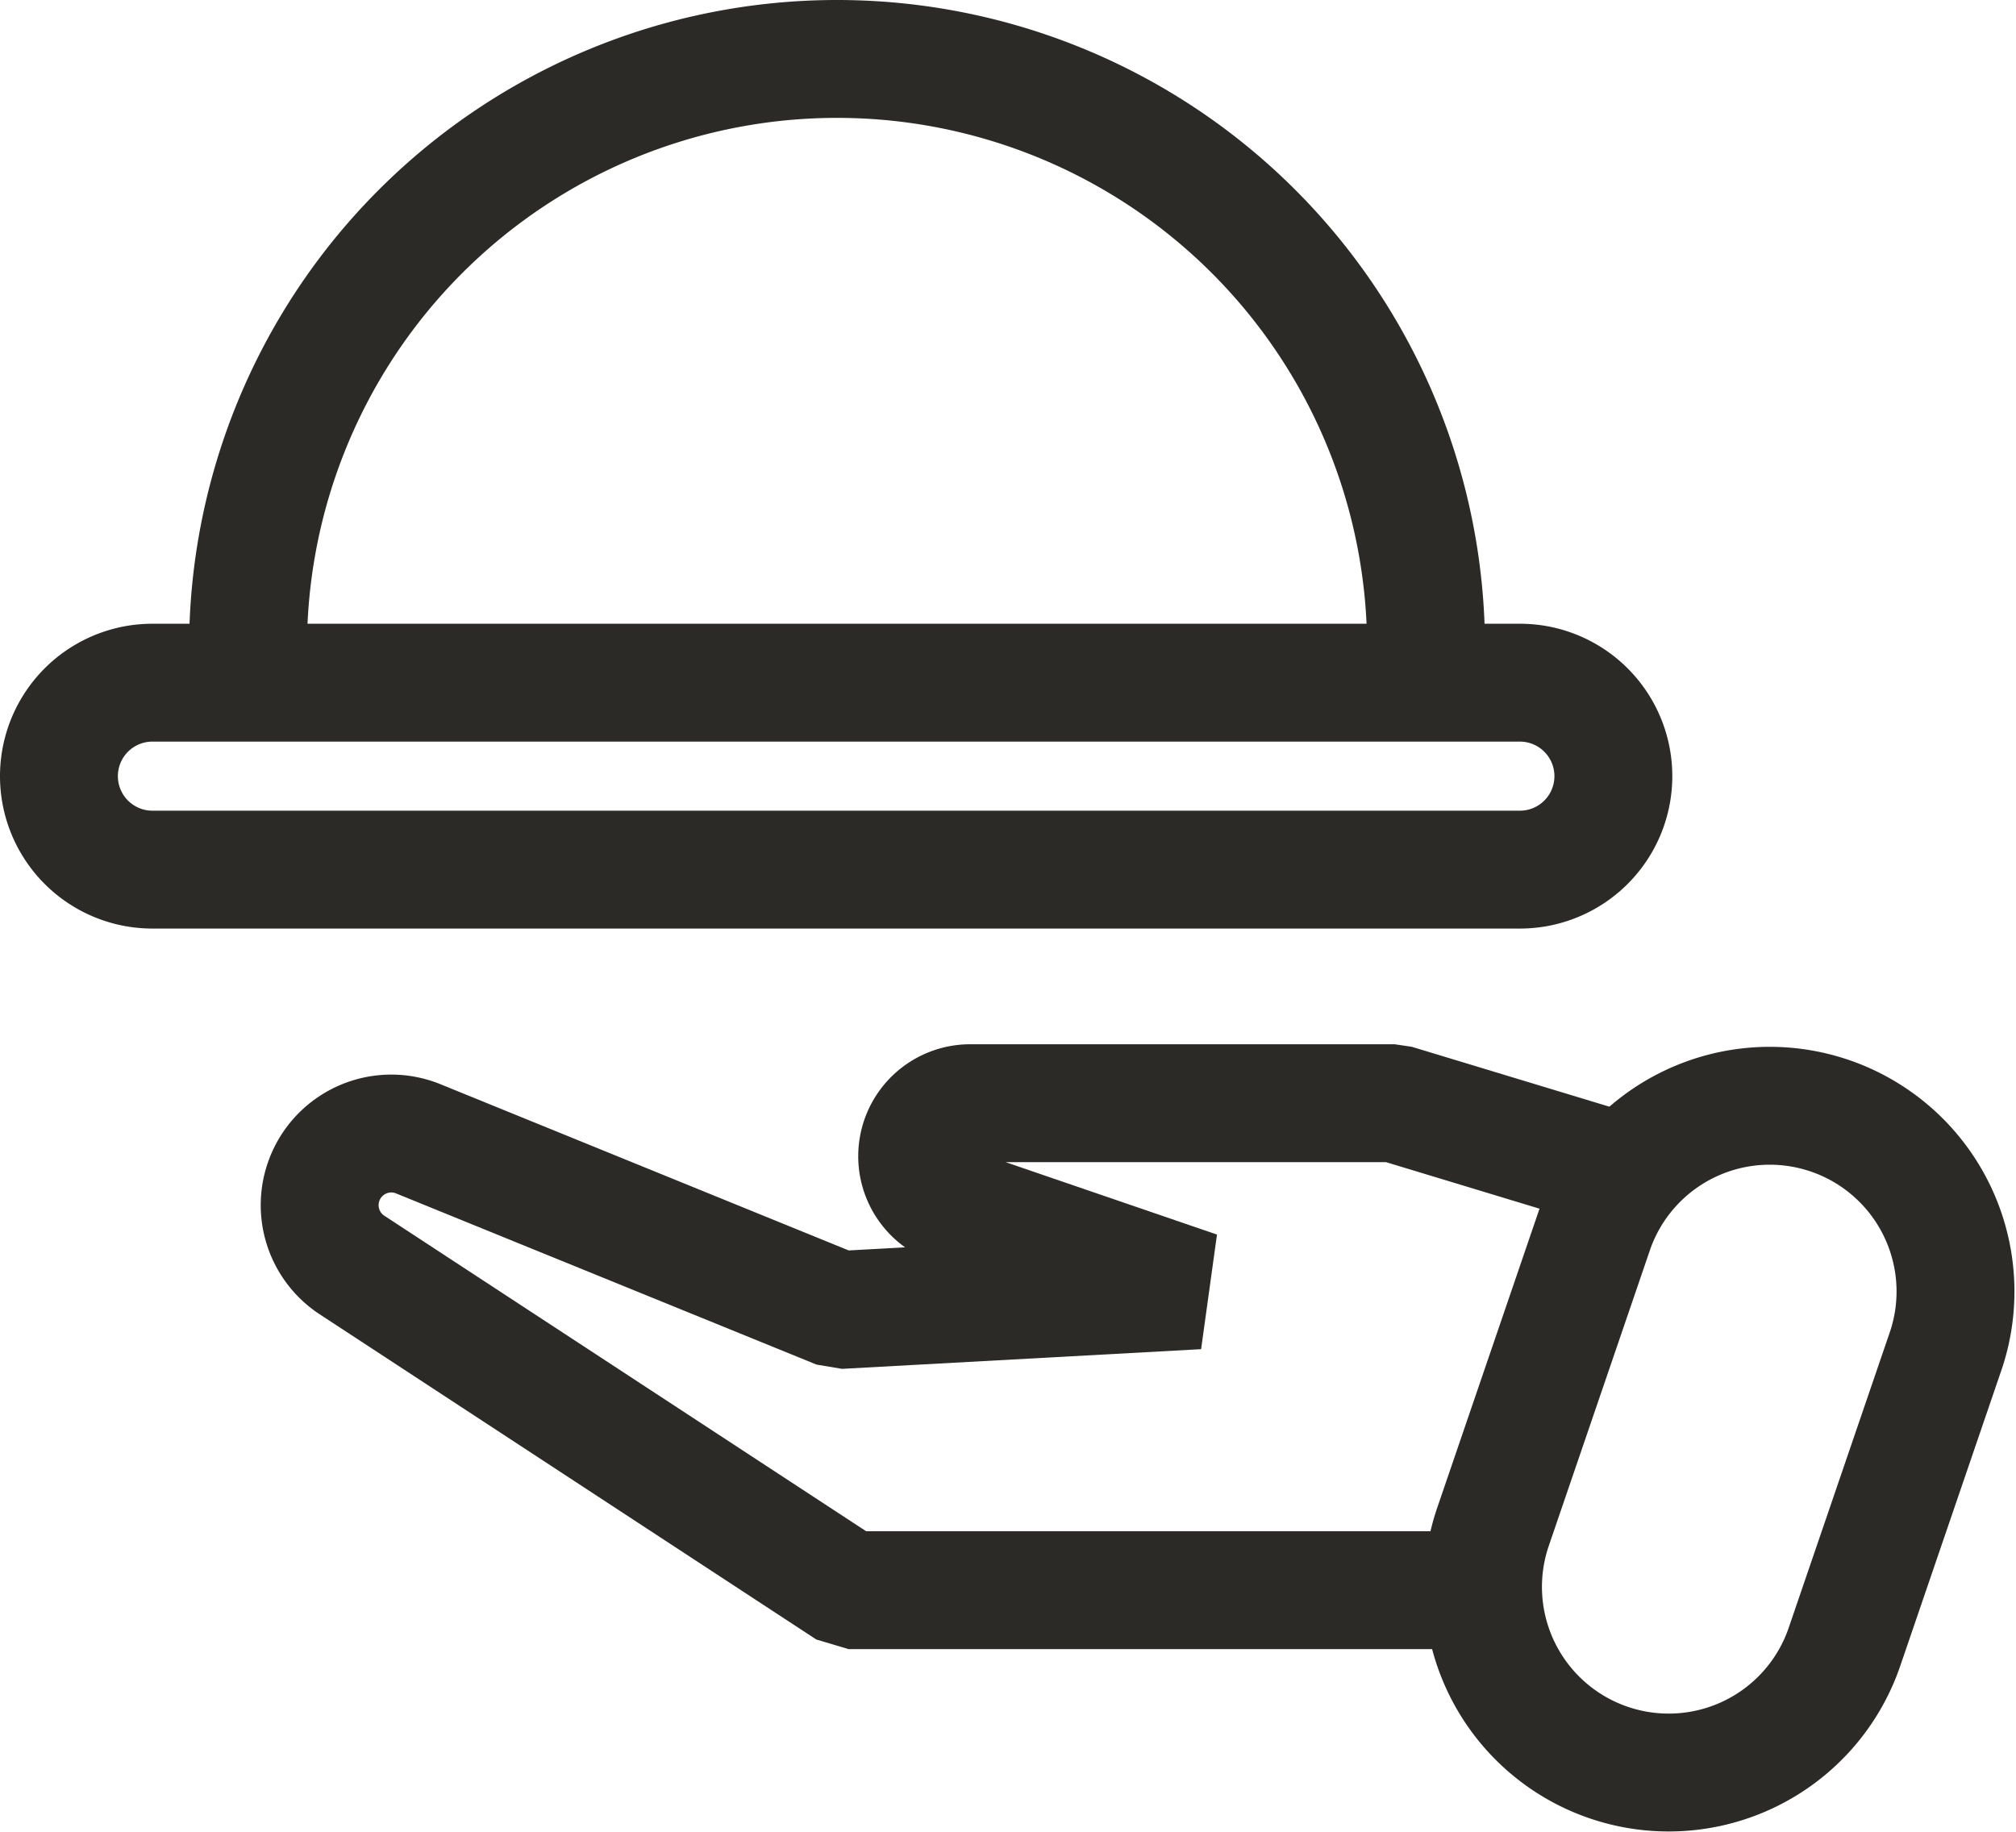
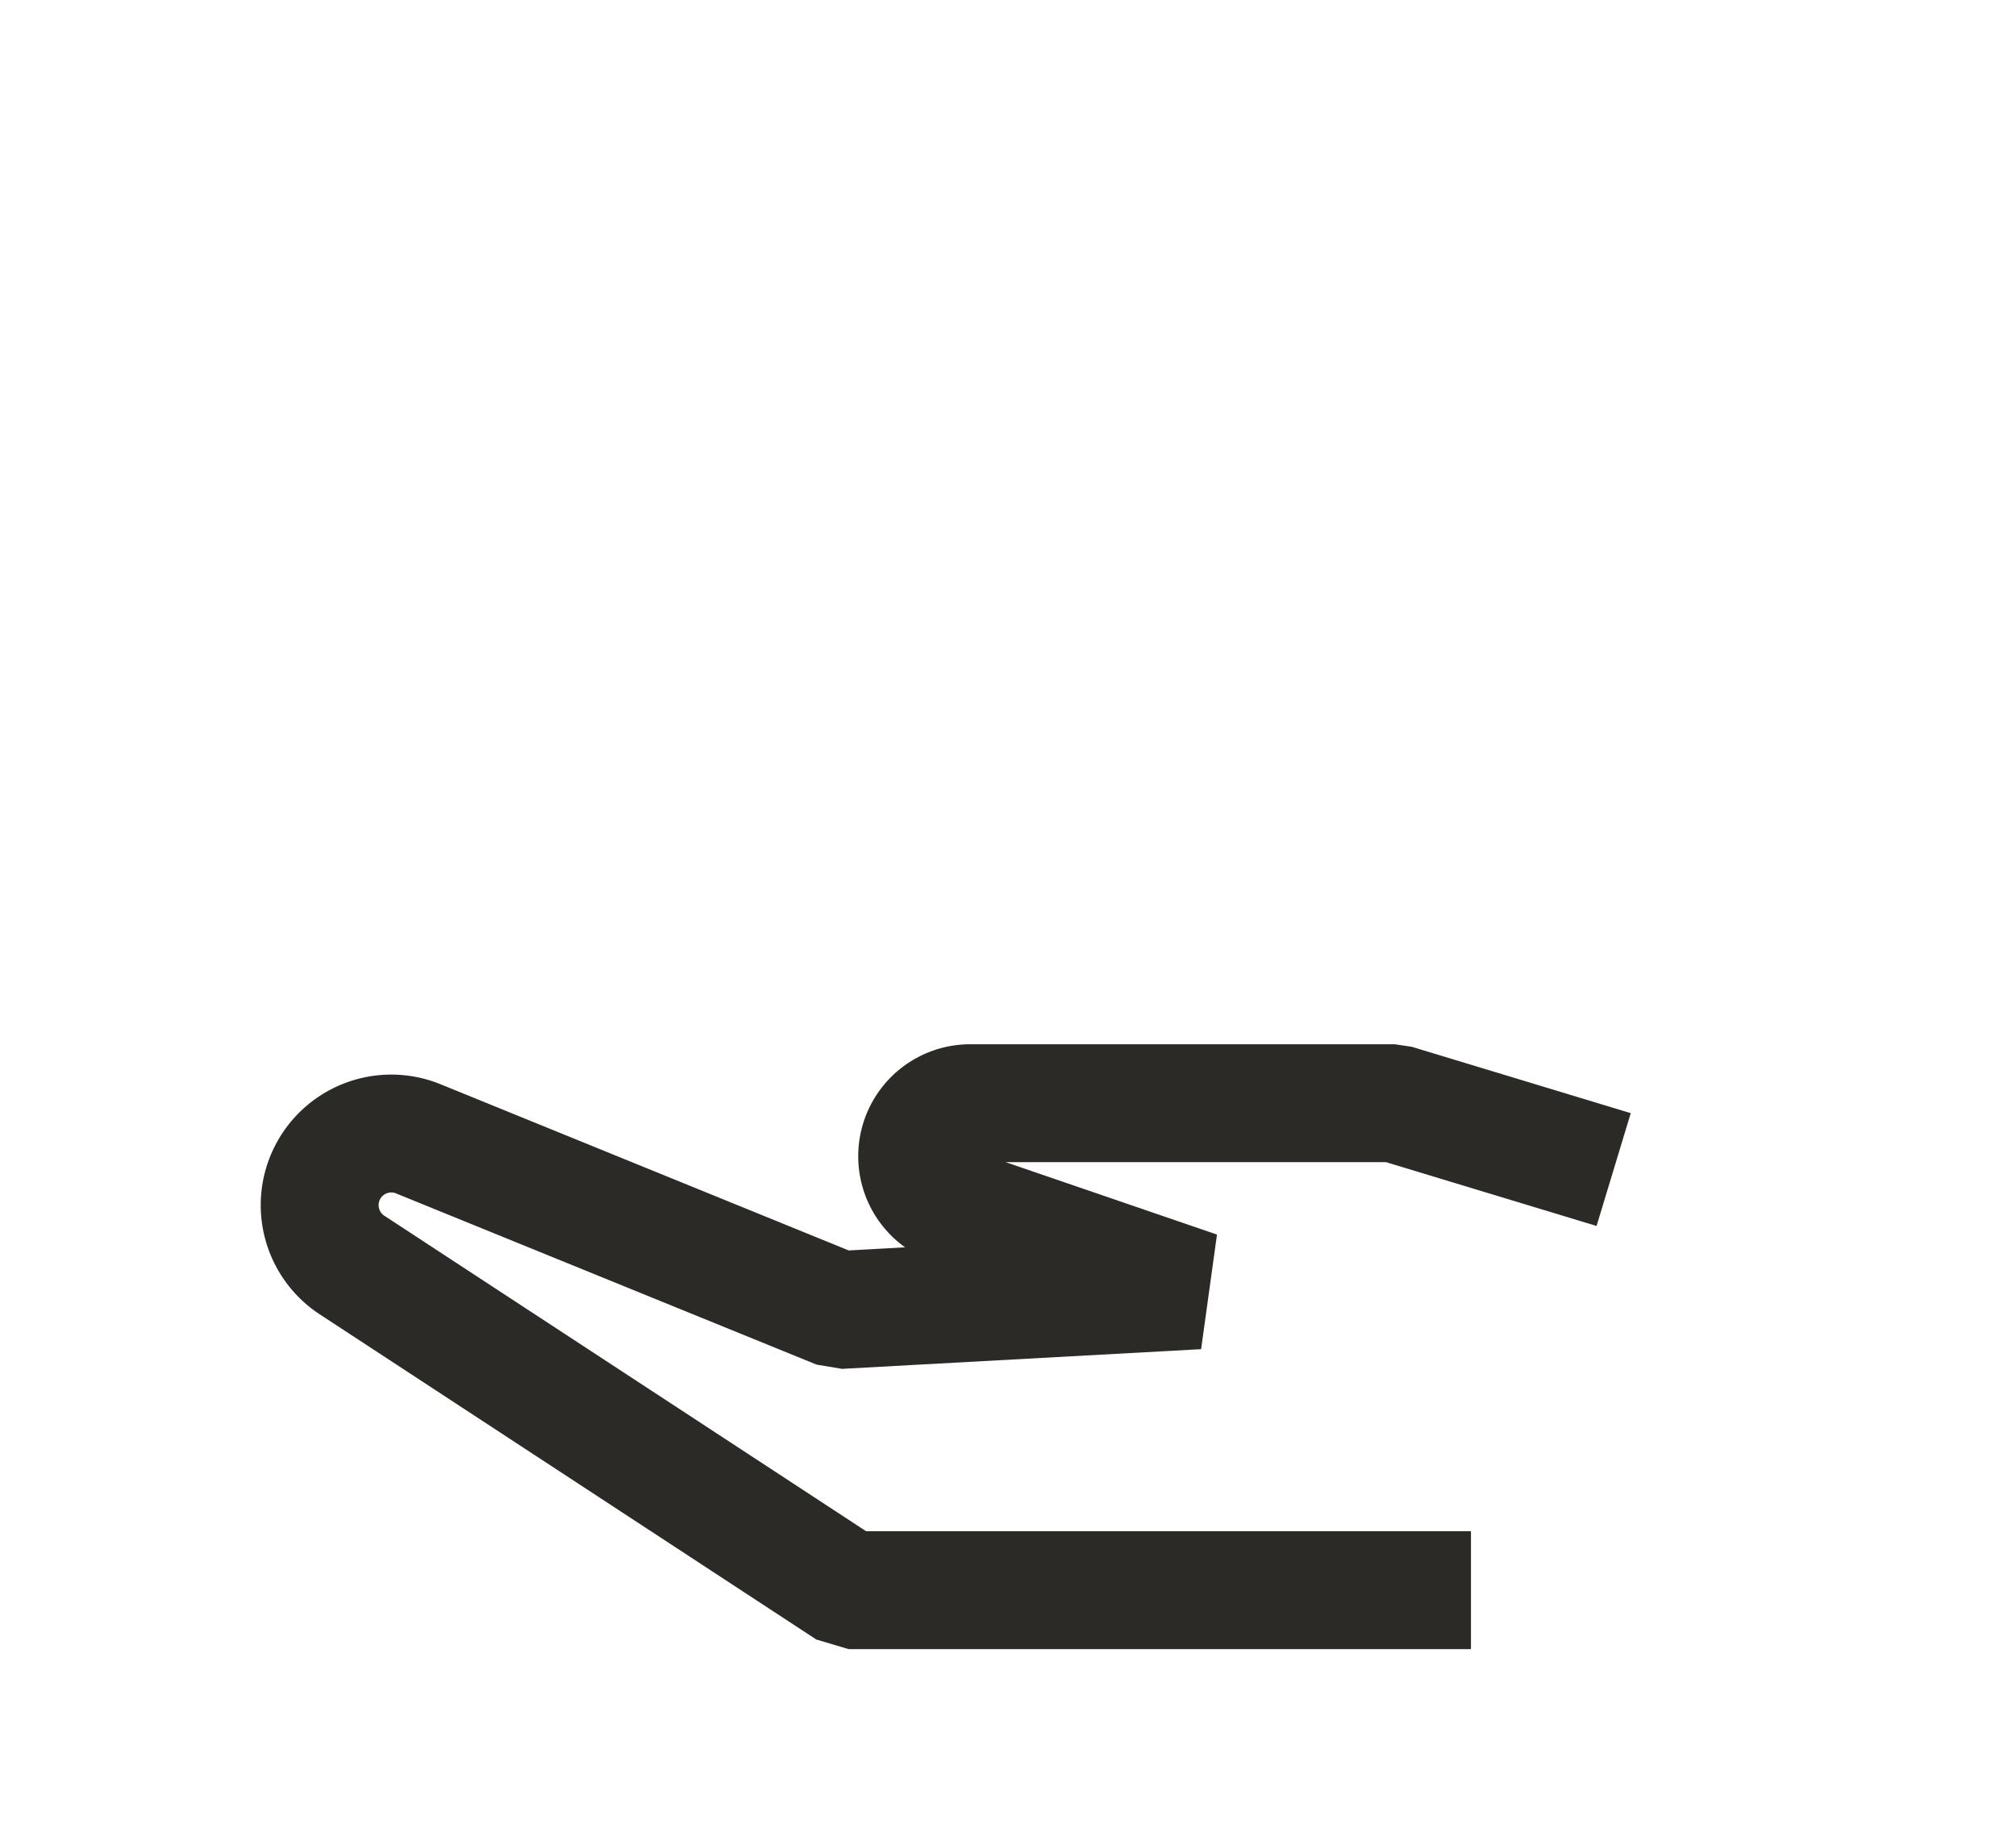
<svg xmlns="http://www.w3.org/2000/svg" width="34.203" height="31.087" viewBox="0 0 34.203 31.087">
  <g id="Grupo_498" data-name="Grupo 498" transform="translate(0.308 -2.883)">
    <g id="Grupo_499" data-name="Grupo 499">
      <path id="Trazado_319" data-name="Trazado 319" d="M24.648,29.864H14.089L5.651,24.338A1.215,1.215,0,0,1,6.775,22.2l7.147,2.91,6.093-.334L15.854,23.35a.9.9,0,0,1,.29-1.749h7.21l3.715,1.126" fill="none" stroke="#2c2a27" stroke-linejoin="bevel" stroke-width="2" />
-       <path id="Trazado_320" data-name="Trazado 320" d="M26.983,32.788h0a3.15,3.15,0,0,1-1.961-4l1.729-5.055a3.151,3.151,0,0,1,5.962,2.04l-1.729,5.055A3.151,3.151,0,0,1,26.983,32.788Z" fill="none" stroke="#2c2a27" stroke-width="2" />
-       <path id="Trazado_321" data-name="Trazado 321" d="M25.482,18.638H2.278a1.586,1.586,0,0,1,0-3.172h23.2a1.586,1.586,0,1,1,0,3.172Z" transform="translate(0 -1)" fill="none" stroke="#2c2a27" stroke-width="2" />
-       <path id="Trazado_322" data-name="Trazado 322" d="M3.9,14.876a9.993,9.993,0,1,1,19.986,0" transform="translate(0 -1)" fill="none" stroke="#2c2a27" stroke-width="2" />
    </g>
  </g>
</svg>